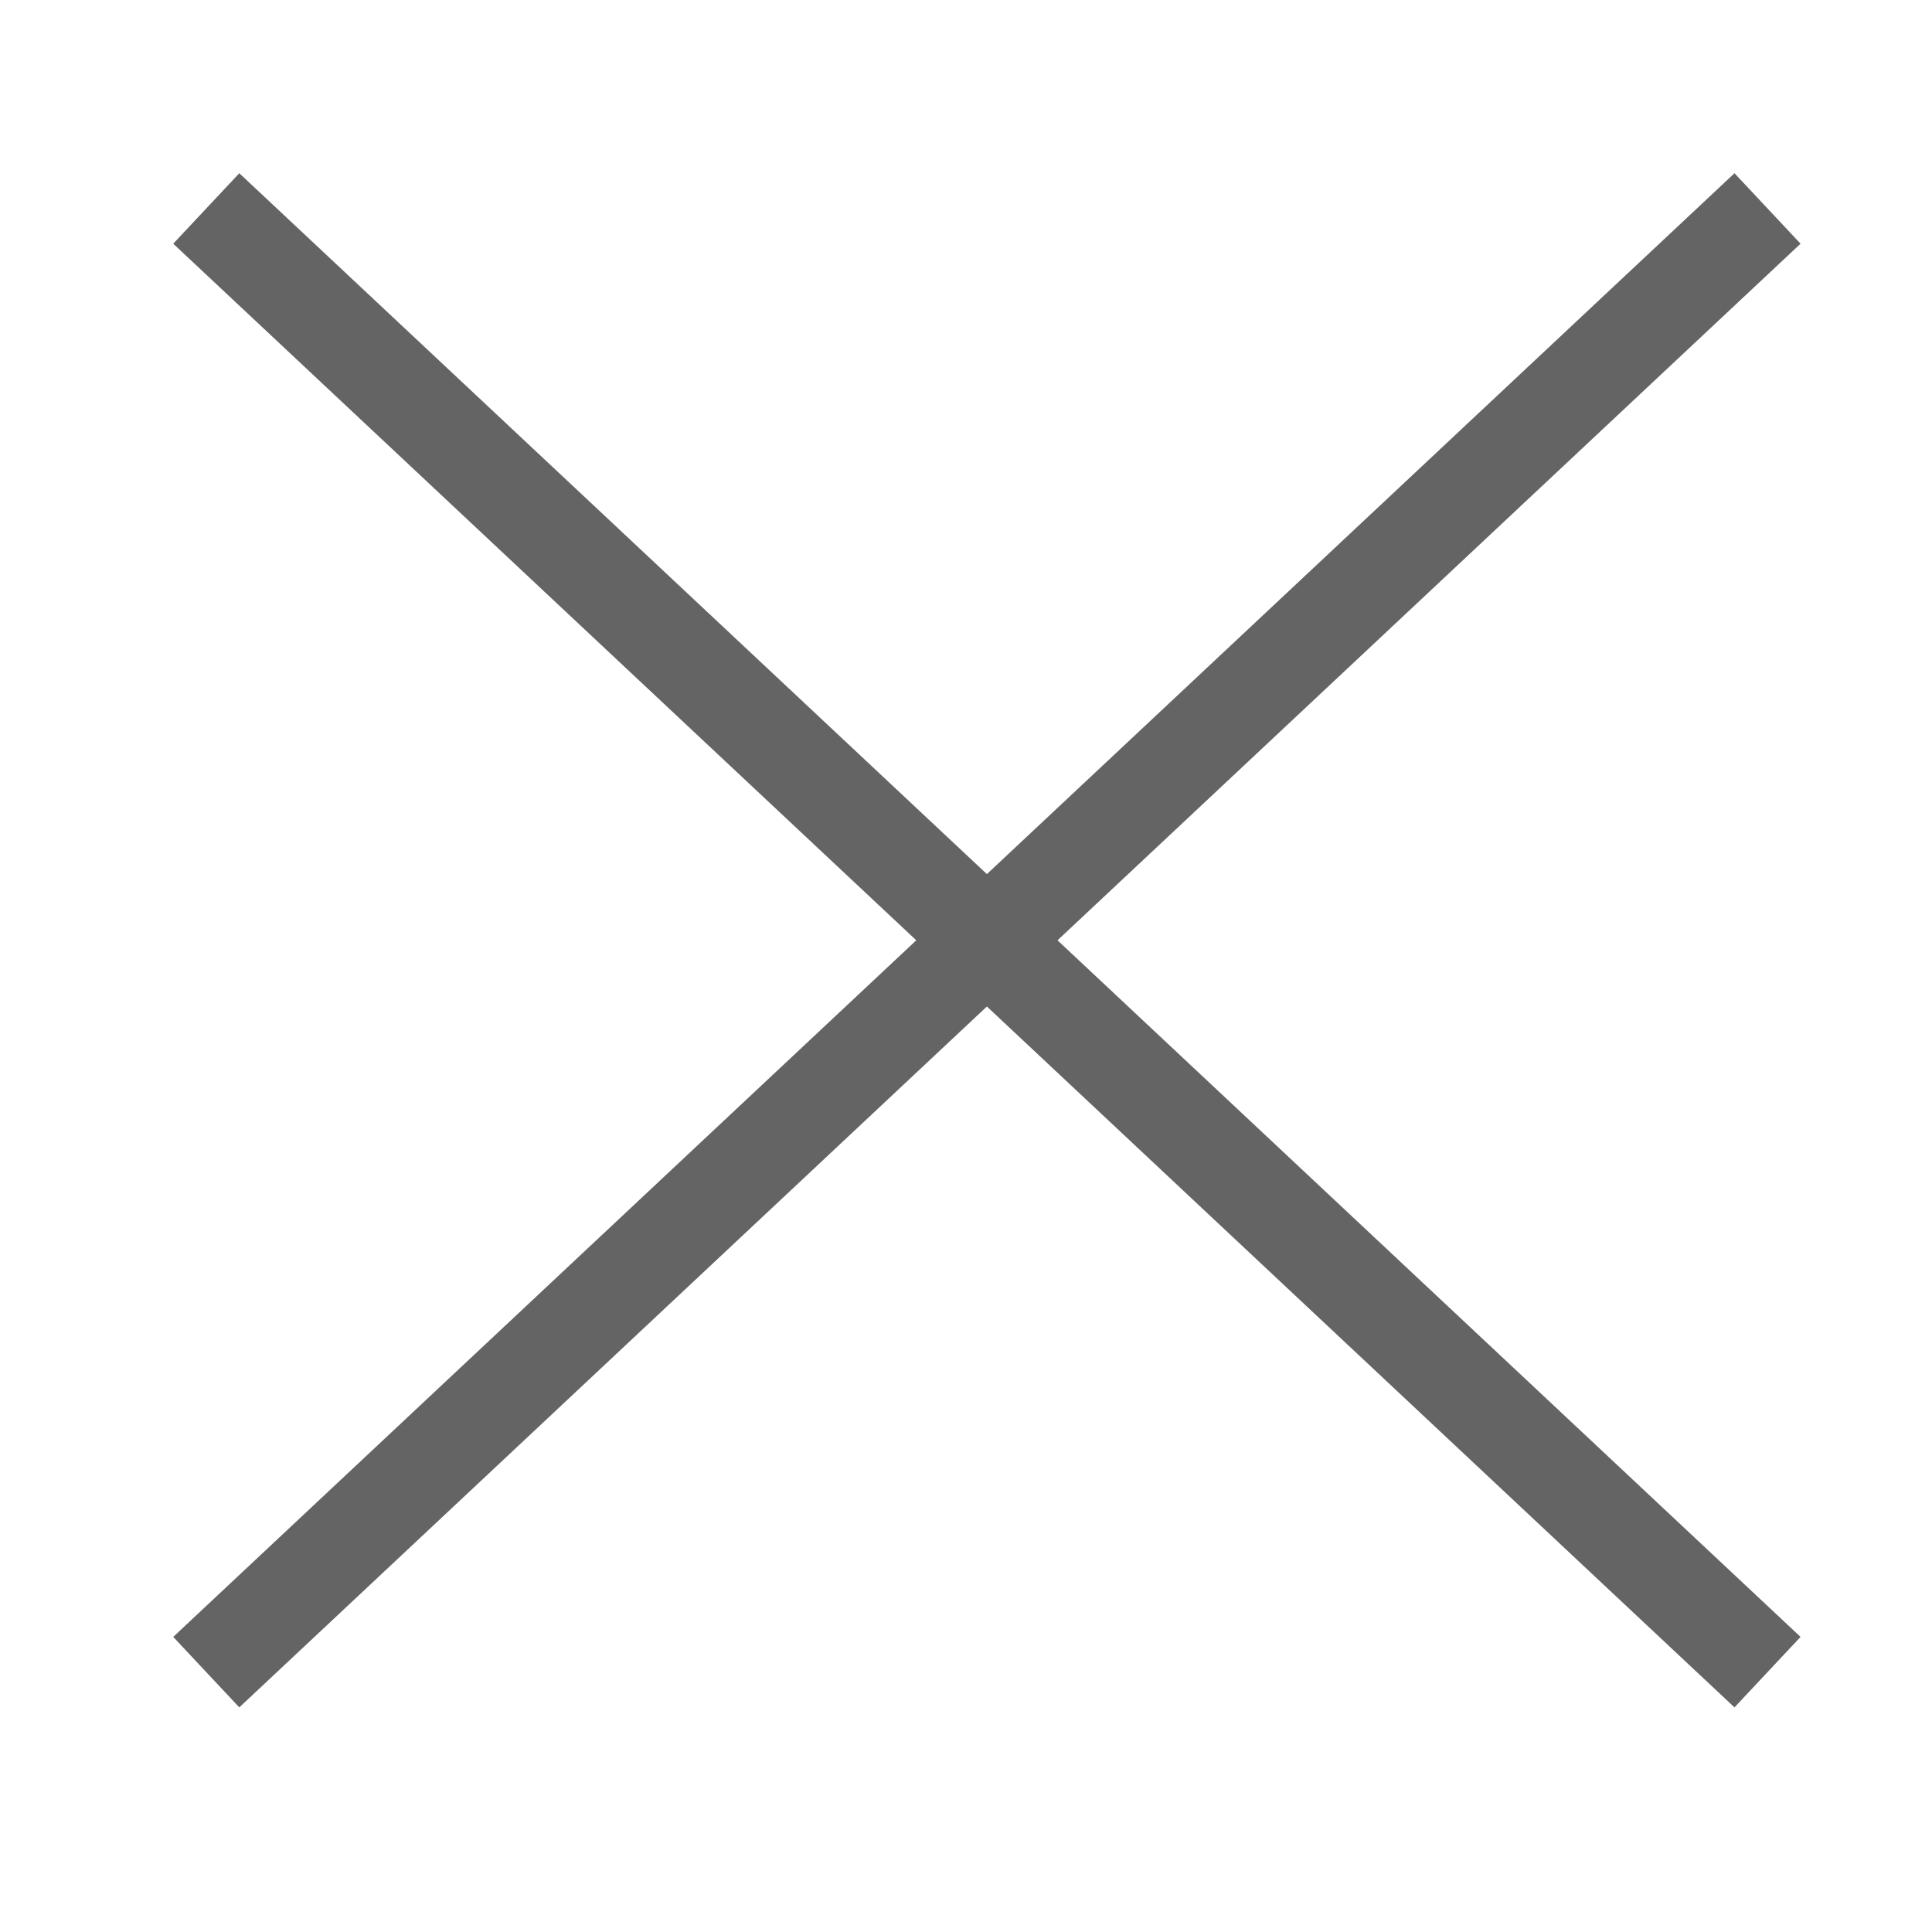
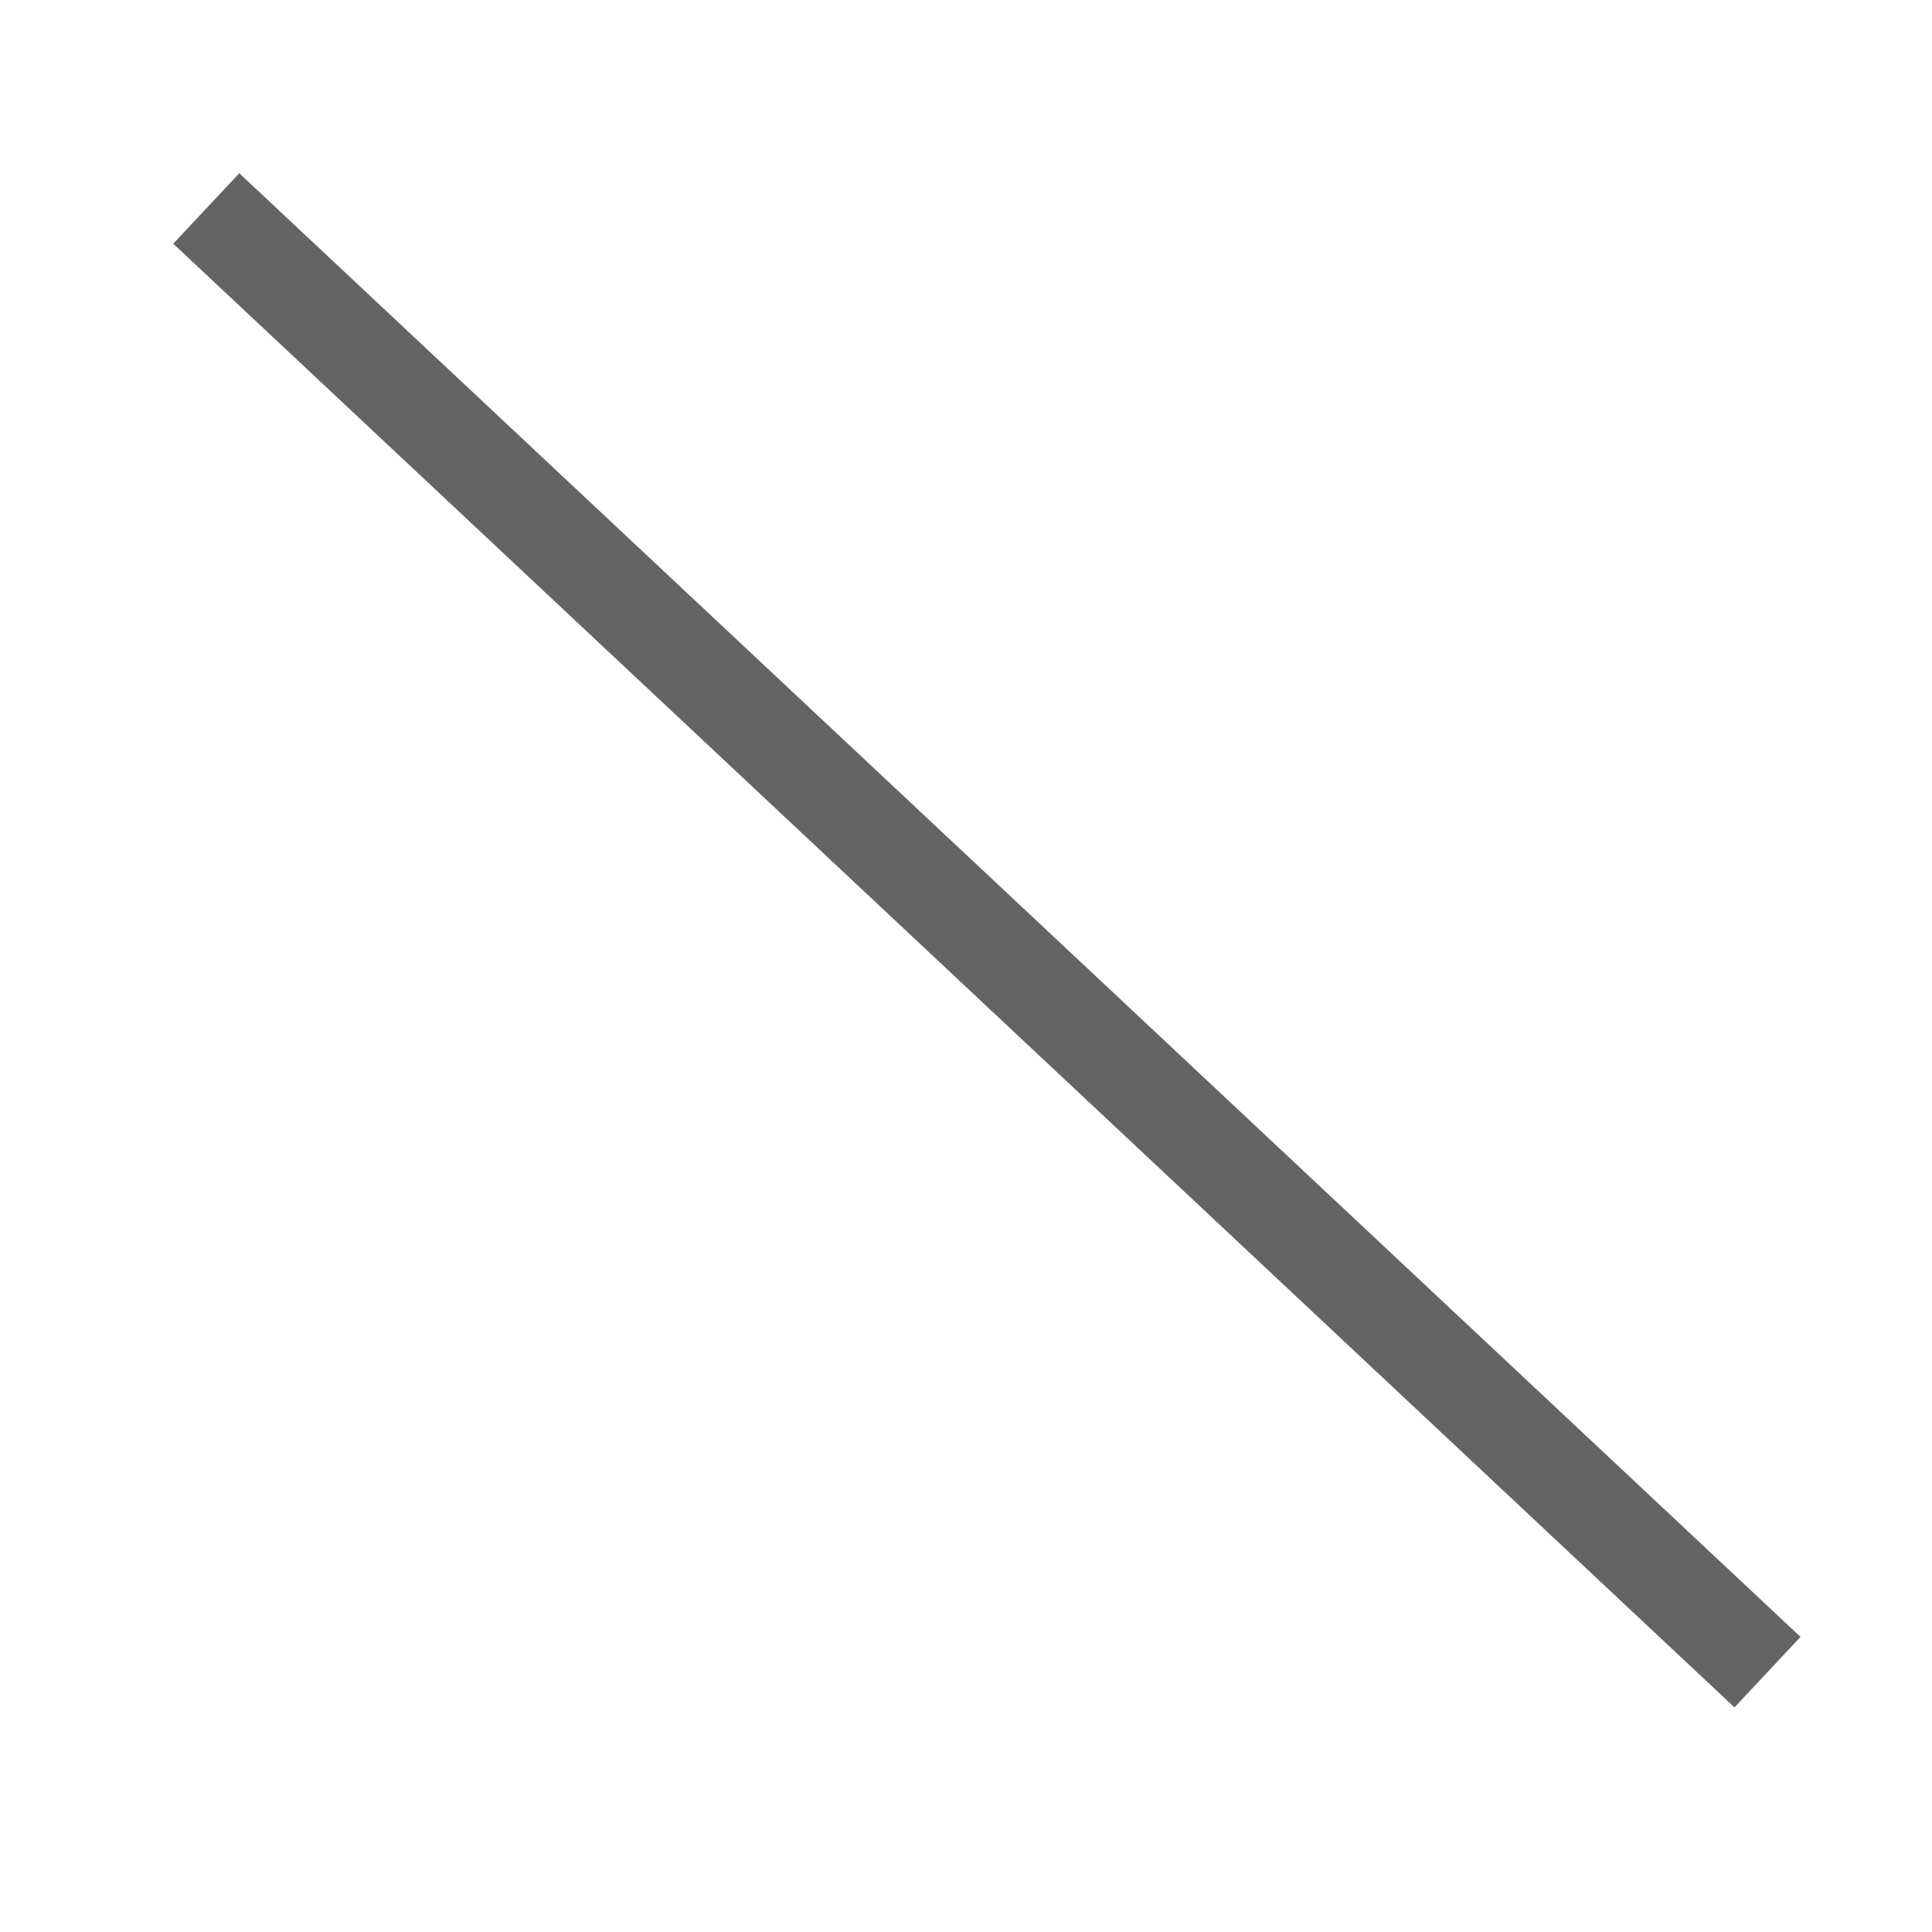
<svg xmlns="http://www.w3.org/2000/svg" width="40px" height="40px" viewBox="0 0 40 40" version="1.1">
  <title>icon_close</title>
  <desc>Created with Sketch.</desc>
  <g id="icon_close" stroke="none" stroke-width="1" fill="none" fill-rule="evenodd" stroke-linecap="square" stroke-linejoin="round">
    <path d="M5,5 L35.865,33.936" id="Path" stroke="#656464" stroke-width="2" />
-     <path d="M35.865,5 L5,33.936" id="Path" stroke="#656464" stroke-width="2" />
  </g>
</svg>